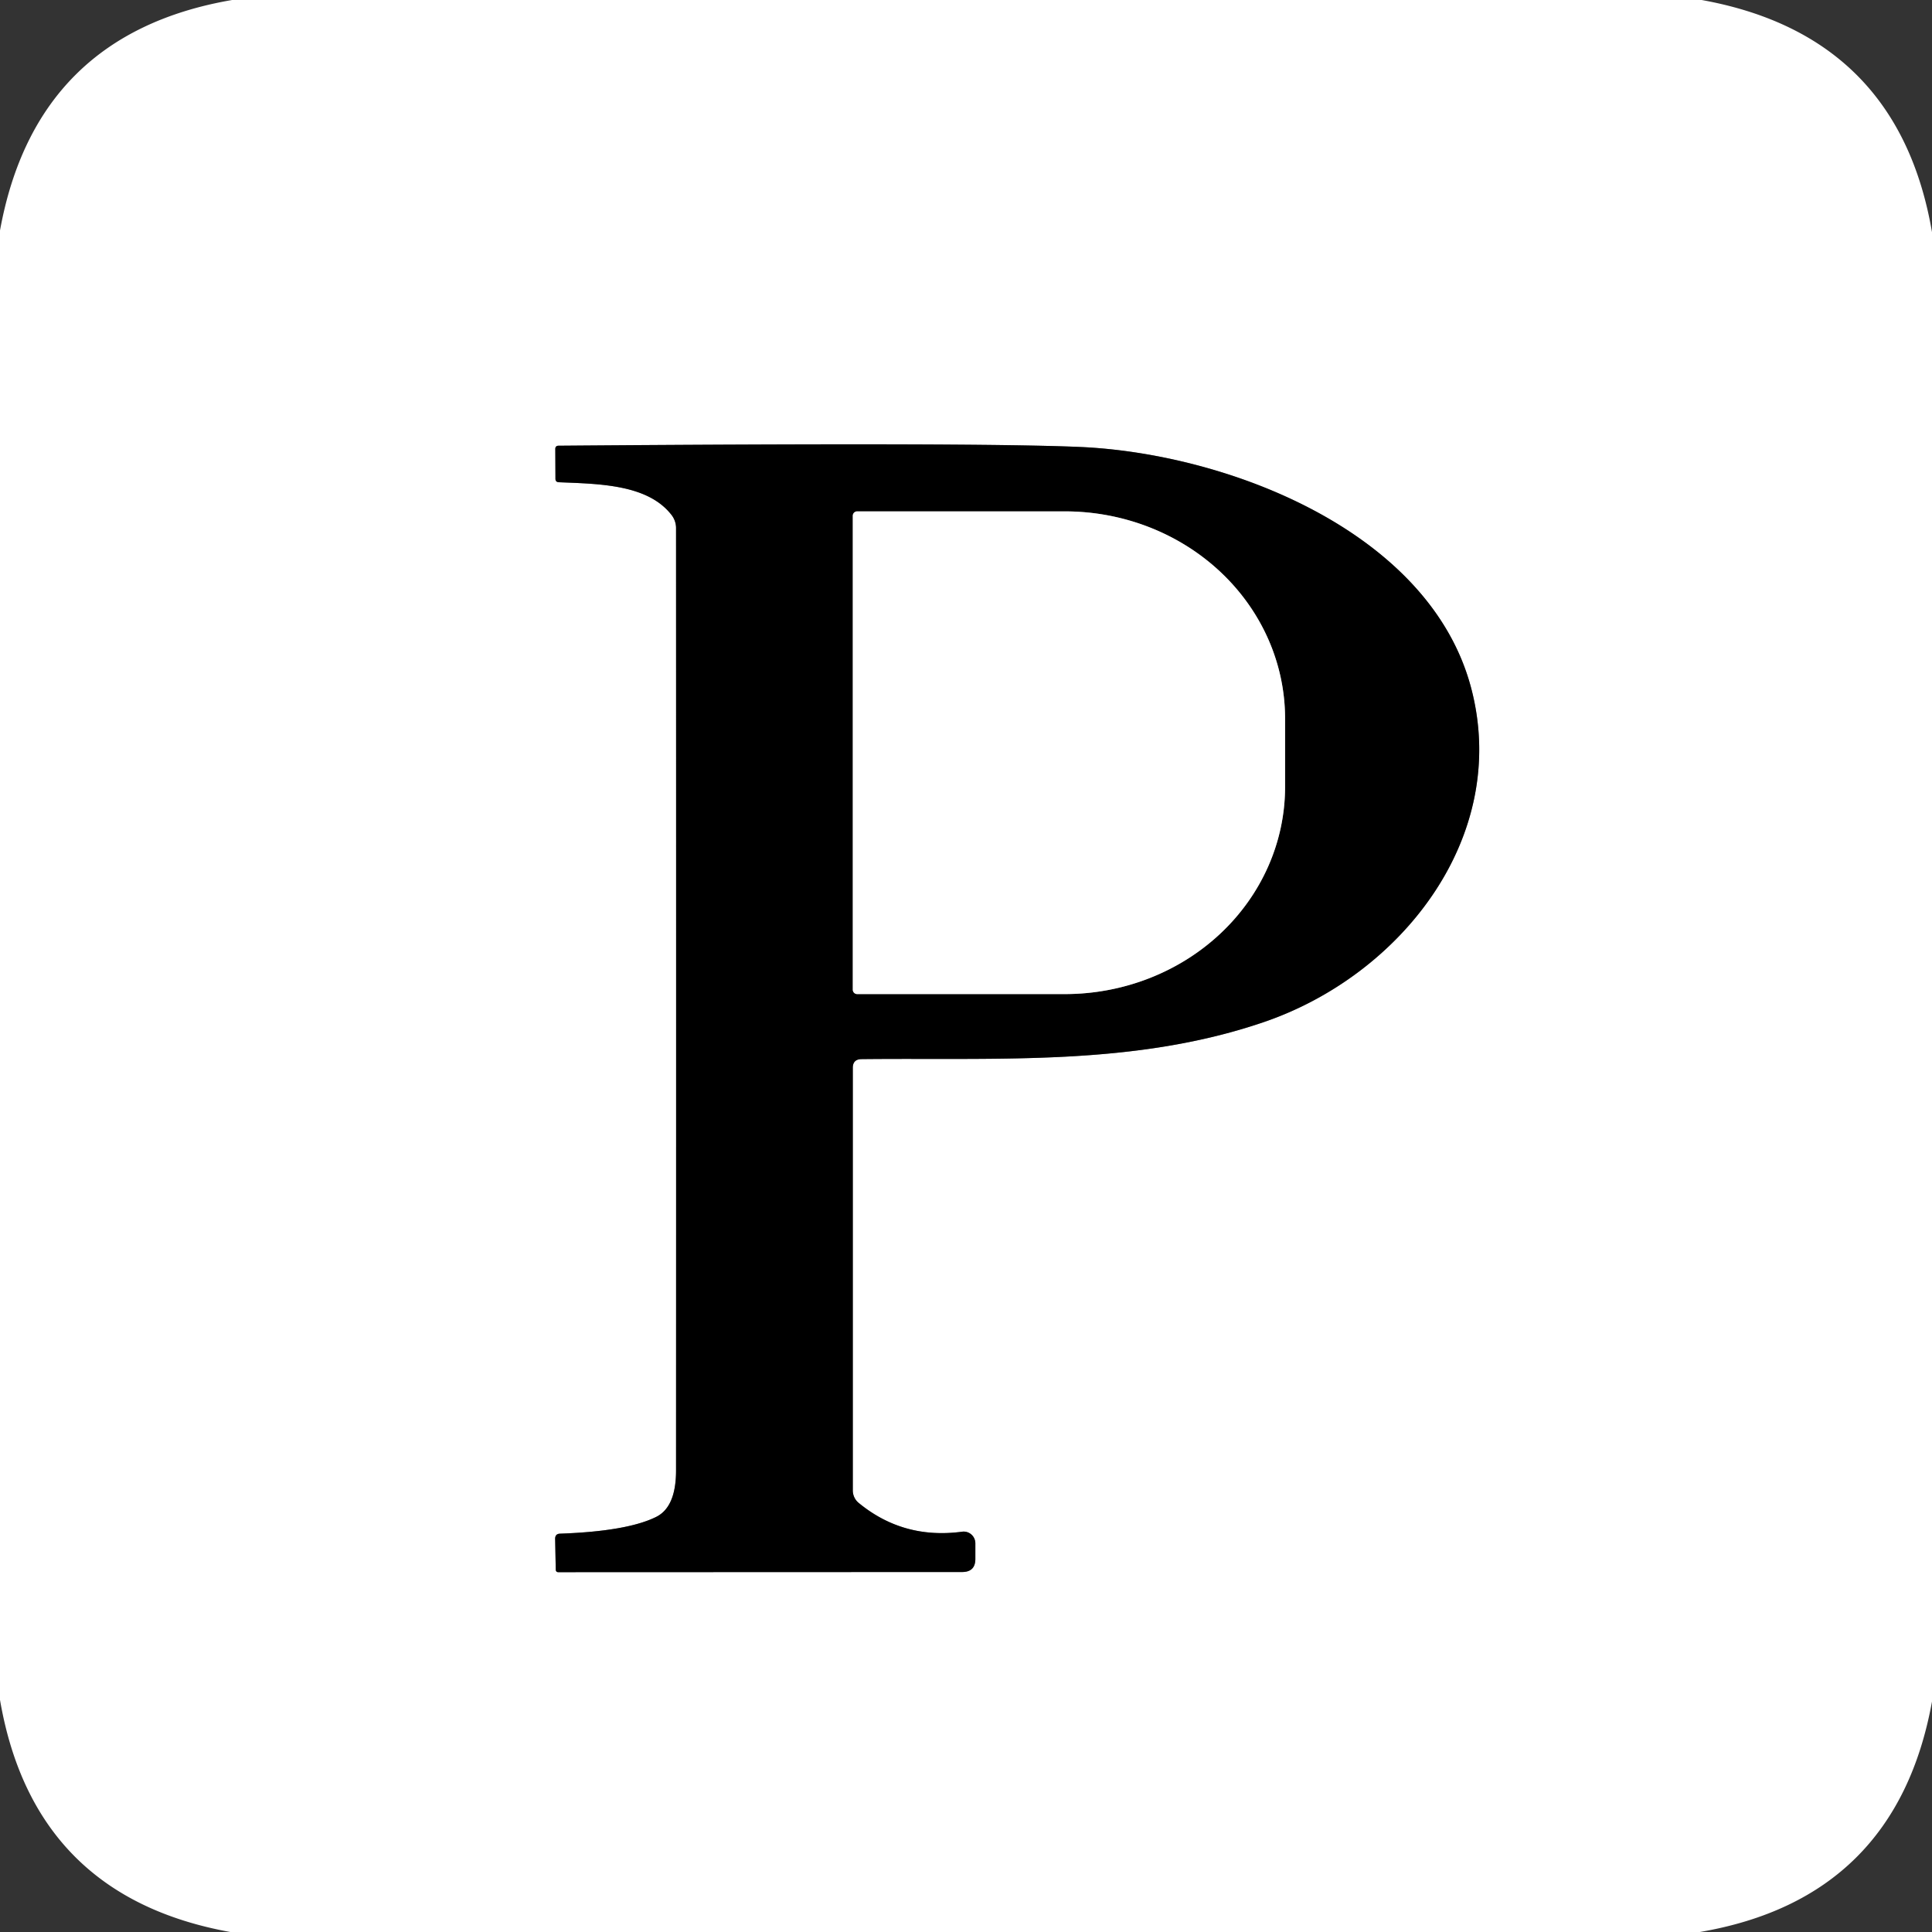
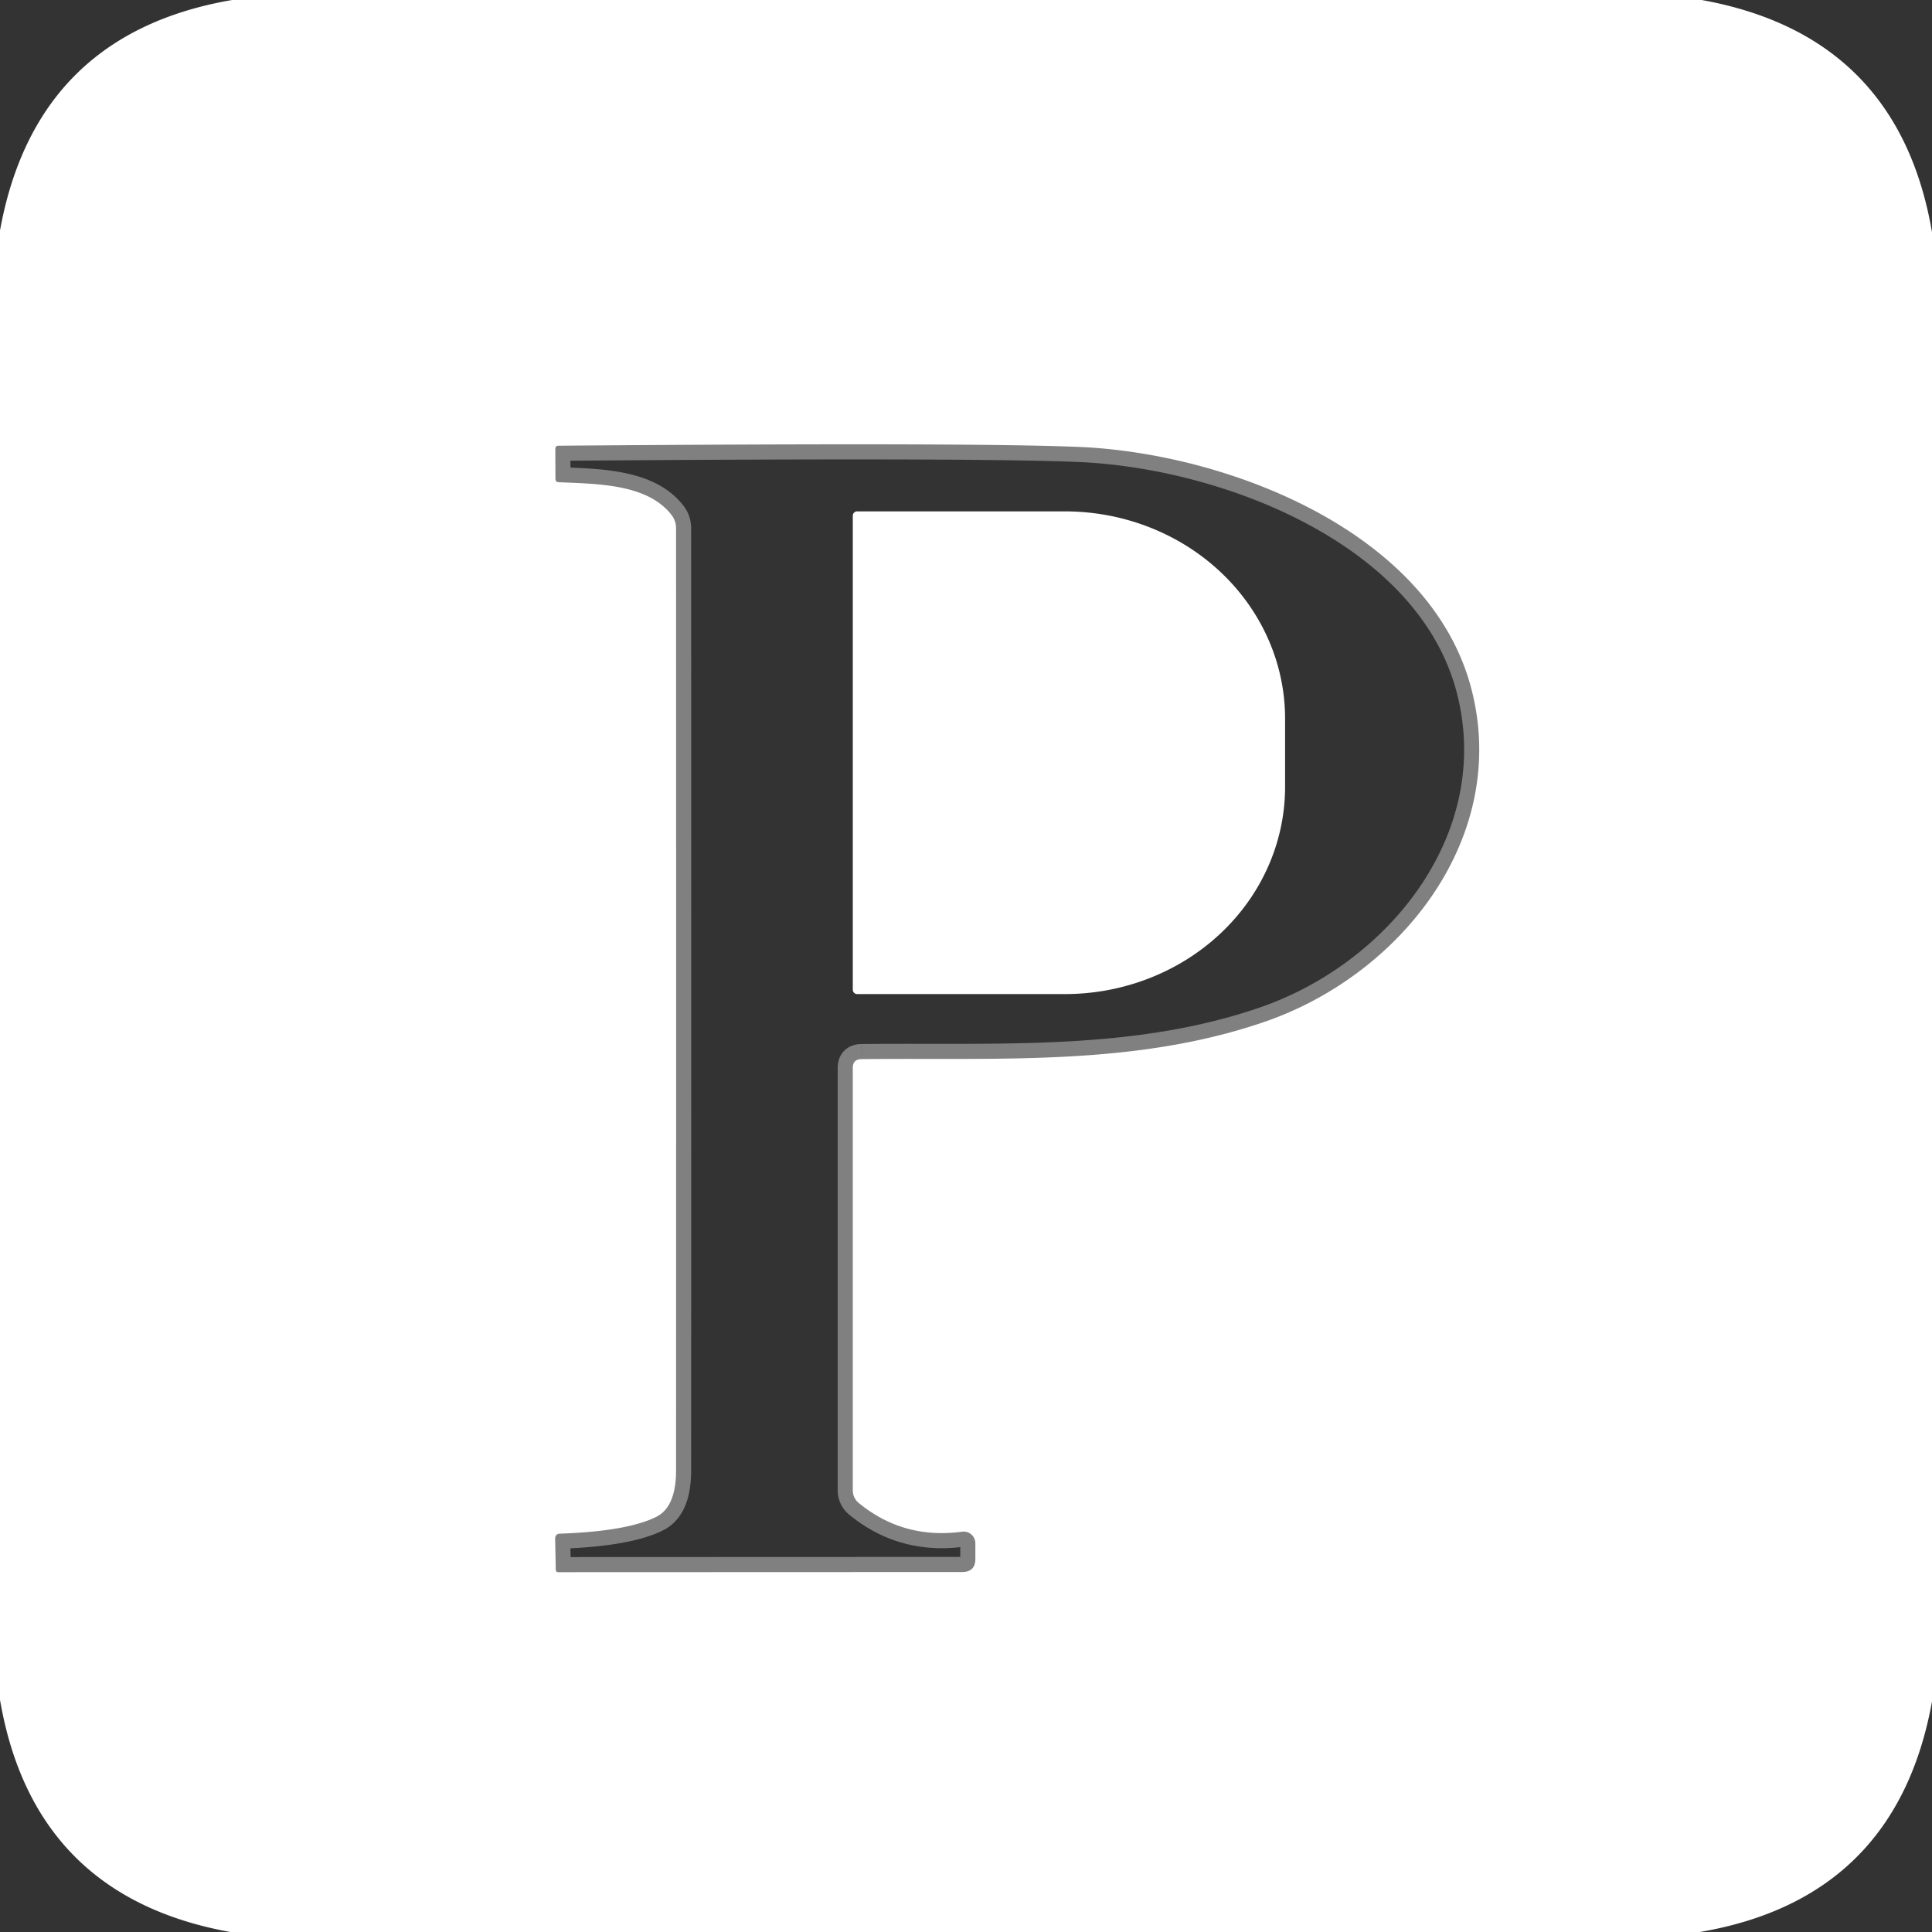
<svg xmlns="http://www.w3.org/2000/svg" version="1.1" viewBox="0.00 0.00 128.00 128.00">
  <rect x="0.00" y="0.00" width="128.00" height="128.00" fill="#333333" stroke="none" />
  <g stroke-width="2.00" fill="none" stroke-linecap="butt">
    <path stroke="#808080" vector-effect="non-scaling-stroke" d="   M 57.07 70.17   C 66.19 70.07 75.14 70.65 83.72 67.72   C 92.84 64.61 100.04 55.45 97.48 45.63   C 94.76 35.18 81.26 30.02 71.49 29.61   Q 64.45 29.31 37.01 29.53   Q 36.79 29.53 36.79 29.75   L 36.80 31.72   Q 36.80 31.94 37.03 31.95   C 39.68 32.06 42.93 32.08 44.50 34.13   A 1.42 1.41 -63.8 0 1 44.79 34.99   Q 44.80 66.20 44.79 97.42   Q 44.79 99.83 43.49 100.49   Q 41.58 101.45 37.10 101.61   Q 36.78 101.62 36.78 101.95   L 36.82 103.99   Q 36.83 104.16 36.99 104.16   L 63.74 104.15   Q 64.63 104.15 64.62 103.26   L 64.62 102.24   A 0.78 0.77 85.8 0 0 63.74 101.48   Q 59.85 102.00 56.90 99.58   A 1.08 1.06 -71.0 0 1 56.50 98.74   L 56.50 70.75   Q 56.50 70.18 57.07 70.17" />
-     <path stroke="#808080" vector-effect="non-scaling-stroke" d="   M 56.50 34.17   L 56.50 65.57   A 0.29 0.29 0.0 0 0 56.79 65.86   L 70.55 65.86   A 14.59 13.73 -0.0 0 0 85.14 52.13   L 85.14 47.61   A 14.59 13.73 0.0 0 0 70.55 33.88   L 56.79 33.88   A 0.29 0.29 0.0 0 0 56.50 34.17" />
  </g>
  <path fill="#ffffff" d="   M 15.38 0.00   L 112.74 0.00   Q 125.76 2.35 128.00 15.38   L 128.00 112.73   Q 125.63 125.78 112.62 128.00   L 15.26 128.00   Q 2.24 125.65 0.00 112.62   L 0.00 15.27   Q 2.37 2.23 15.38 0.00   Z   M 57.07 70.17   C 66.19 70.07 75.14 70.65 83.72 67.72   C 92.84 64.61 100.04 55.45 97.48 45.63   C 94.76 35.18 81.26 30.02 71.49 29.61   Q 64.45 29.31 37.01 29.53   Q 36.79 29.53 36.79 29.75   L 36.80 31.72   Q 36.80 31.94 37.03 31.95   C 39.68 32.06 42.93 32.08 44.50 34.13   A 1.42 1.41 -63.8 0 1 44.79 34.99   Q 44.80 66.20 44.79 97.42   Q 44.79 99.83 43.49 100.49   Q 41.58 101.45 37.10 101.61   Q 36.78 101.62 36.78 101.95   L 36.82 103.99   Q 36.83 104.16 36.99 104.16   L 63.74 104.15   Q 64.63 104.15 64.62 103.26   L 64.62 102.24   A 0.78 0.77 85.8 0 0 63.74 101.48   Q 59.85 102.00 56.90 99.58   A 1.08 1.06 -71.0 0 1 56.50 98.74   L 56.50 70.75   Q 56.50 70.18 57.07 70.17   Z" />
-   <path fill="#000000" d="   M 56.50 70.75   L 56.50 98.74   A 1.08 1.06 -71.0 0 0 56.90 99.58   Q 59.85 102.00 63.74 101.48   A 0.78 0.77 85.8 0 1 64.62 102.24   L 64.62 103.26   Q 64.63 104.15 63.74 104.15   L 36.99 104.16   Q 36.83 104.16 36.82 103.99   L 36.78 101.95   Q 36.78 101.62 37.10 101.61   Q 41.58 101.45 43.49 100.49   Q 44.79 99.83 44.79 97.42   Q 44.80 66.20 44.79 34.99   A 1.42 1.41 -63.8 0 0 44.50 34.13   C 42.93 32.08 39.68 32.06 37.03 31.95   Q 36.80 31.94 36.80 31.72   L 36.79 29.75   Q 36.79 29.53 37.01 29.53   Q 64.45 29.31 71.49 29.61   C 81.26 30.02 94.76 35.18 97.48 45.63   C 100.04 55.45 92.84 64.61 83.72 67.72   C 75.14 70.65 66.19 70.07 57.07 70.17   Q 56.50 70.18 56.50 70.75   Z   M 56.50 34.17   L 56.50 65.57   A 0.29 0.29 0.0 0 0 56.79 65.86   L 70.55 65.86   A 14.59 13.73 -0.0 0 0 85.14 52.13   L 85.14 47.61   A 14.59 13.73 0.0 0 0 70.55 33.88   L 56.79 33.88   A 0.29 0.29 0.0 0 0 56.50 34.17   Z" />
  <path fill="#ffffff" d="   M 56.50 34.17   A 0.29 0.29 0.0 0 1 56.79 33.88   L 70.55 33.88   A 14.59 13.73 -0.0 0 1 85.14 47.61   L 85.14 52.13   A 14.59 13.73 -0.0 0 1 70.55 65.86   L 56.79 65.86   A 0.29 0.29 0.0 0 1 56.50 65.57   L 56.50 34.17   Z" />
</svg>